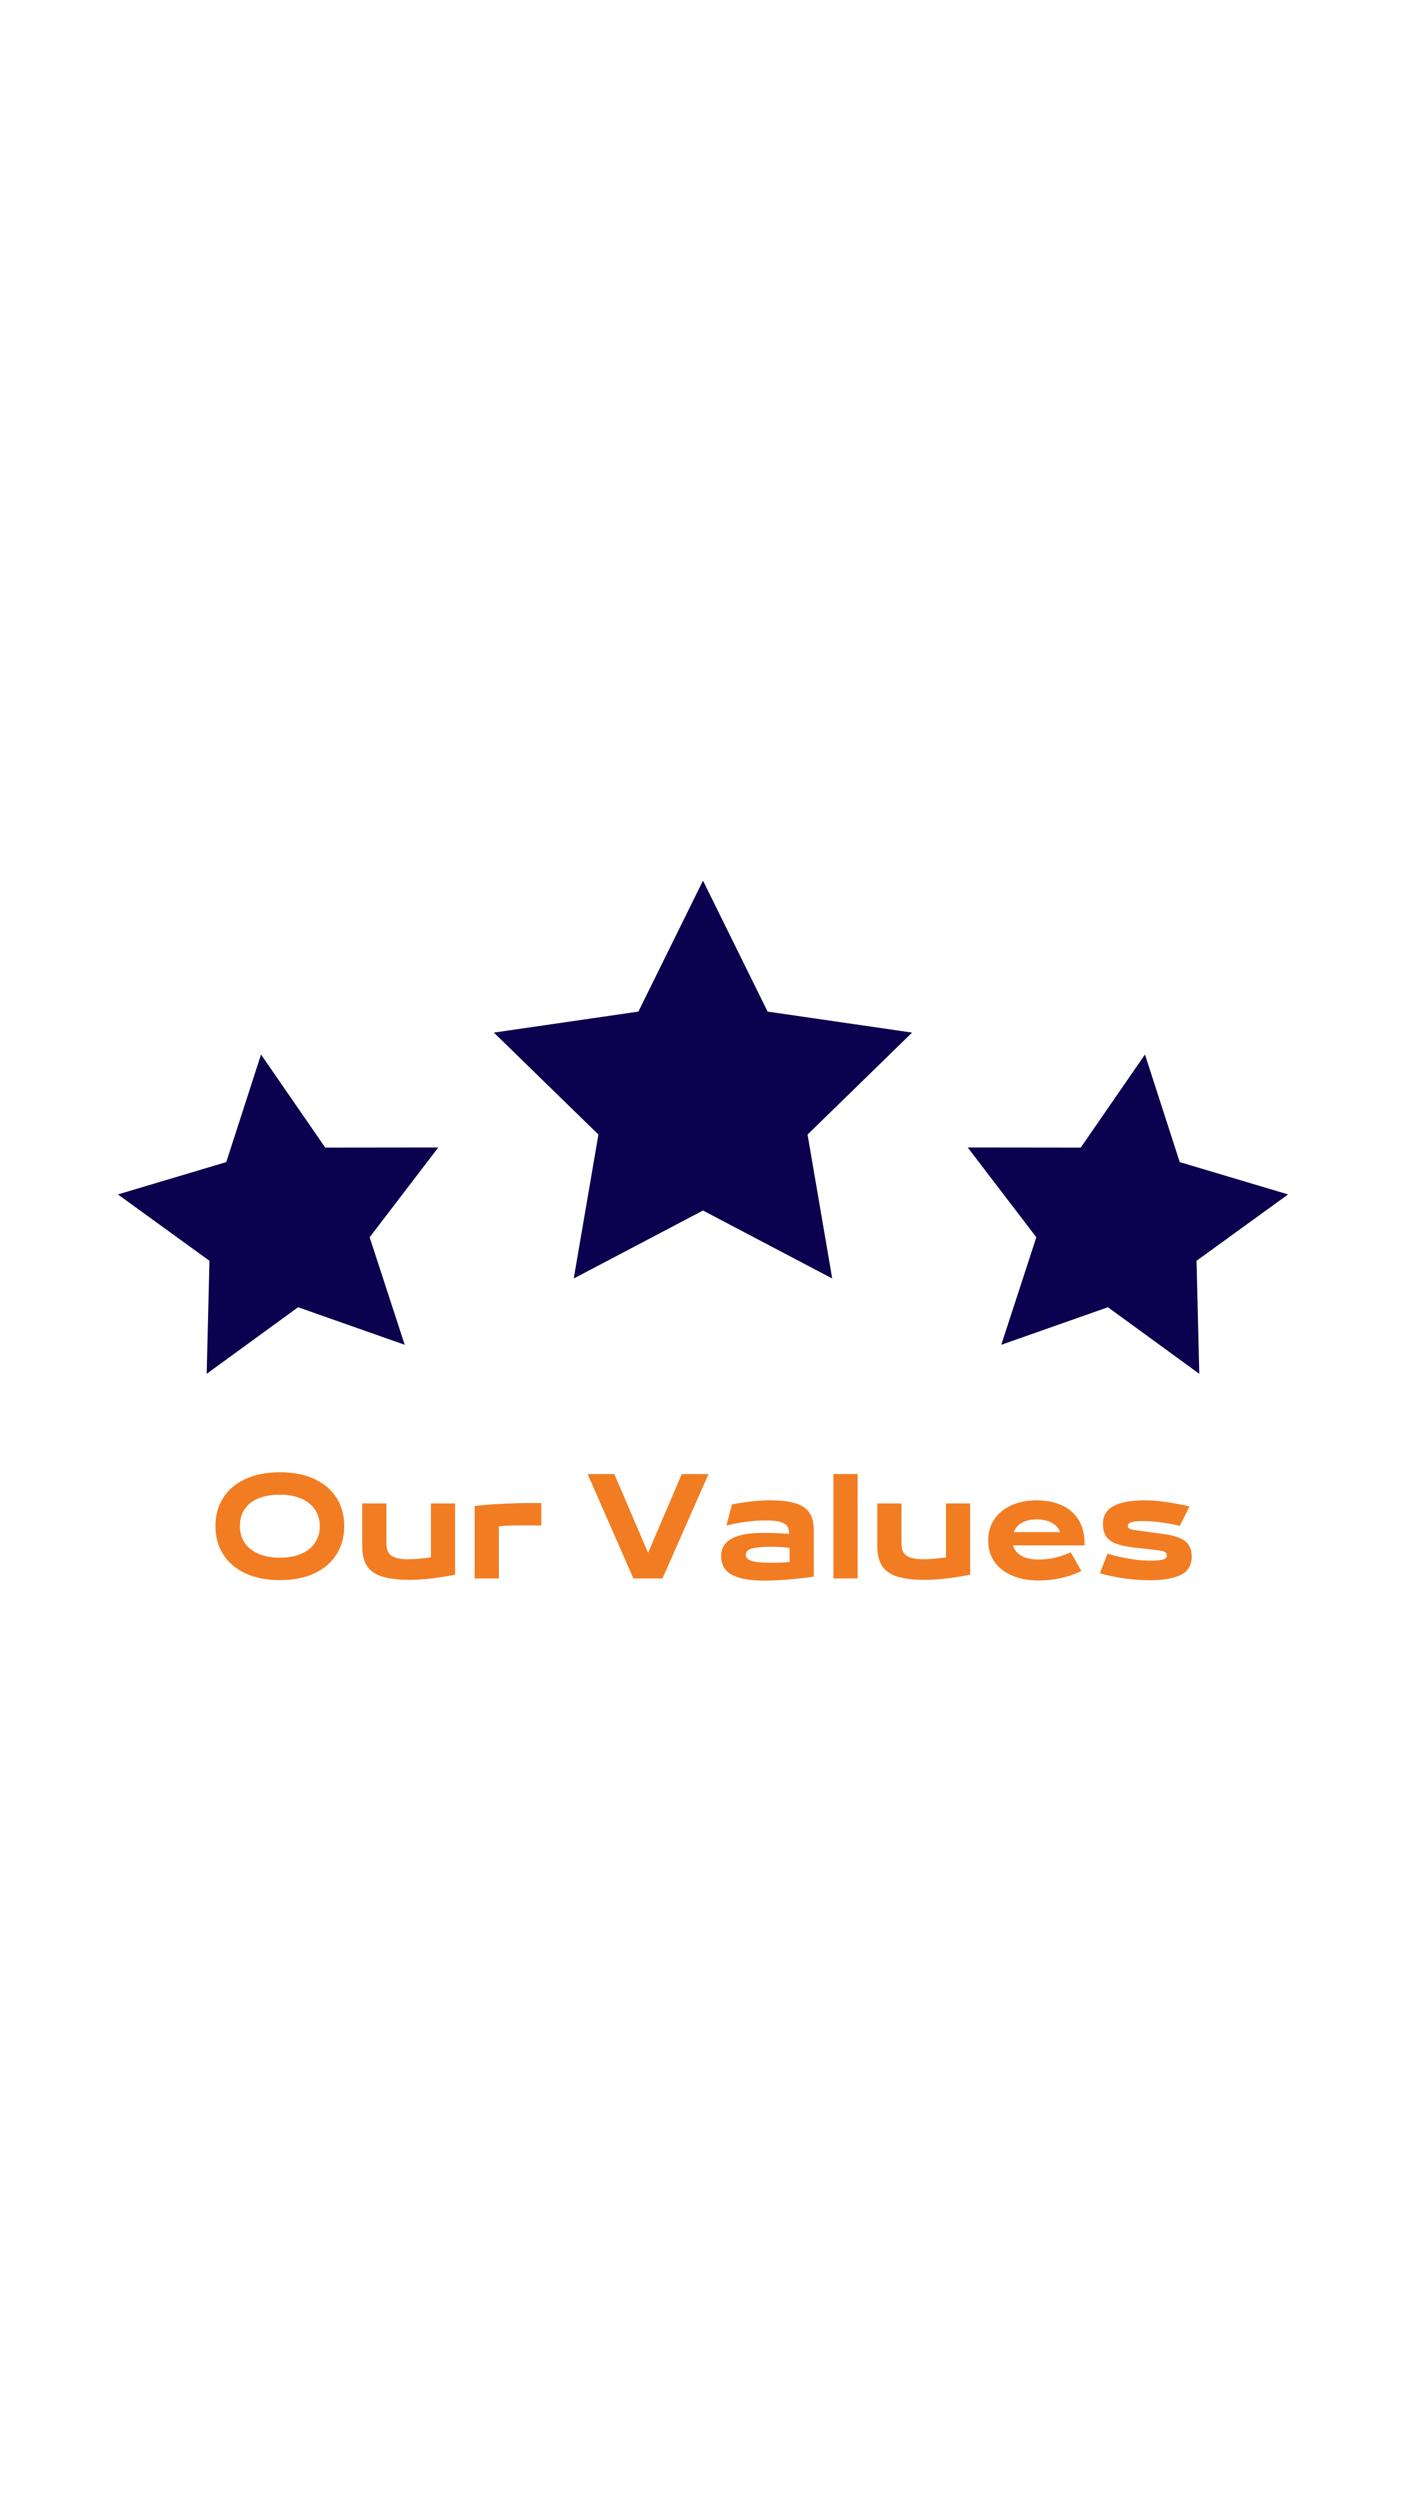
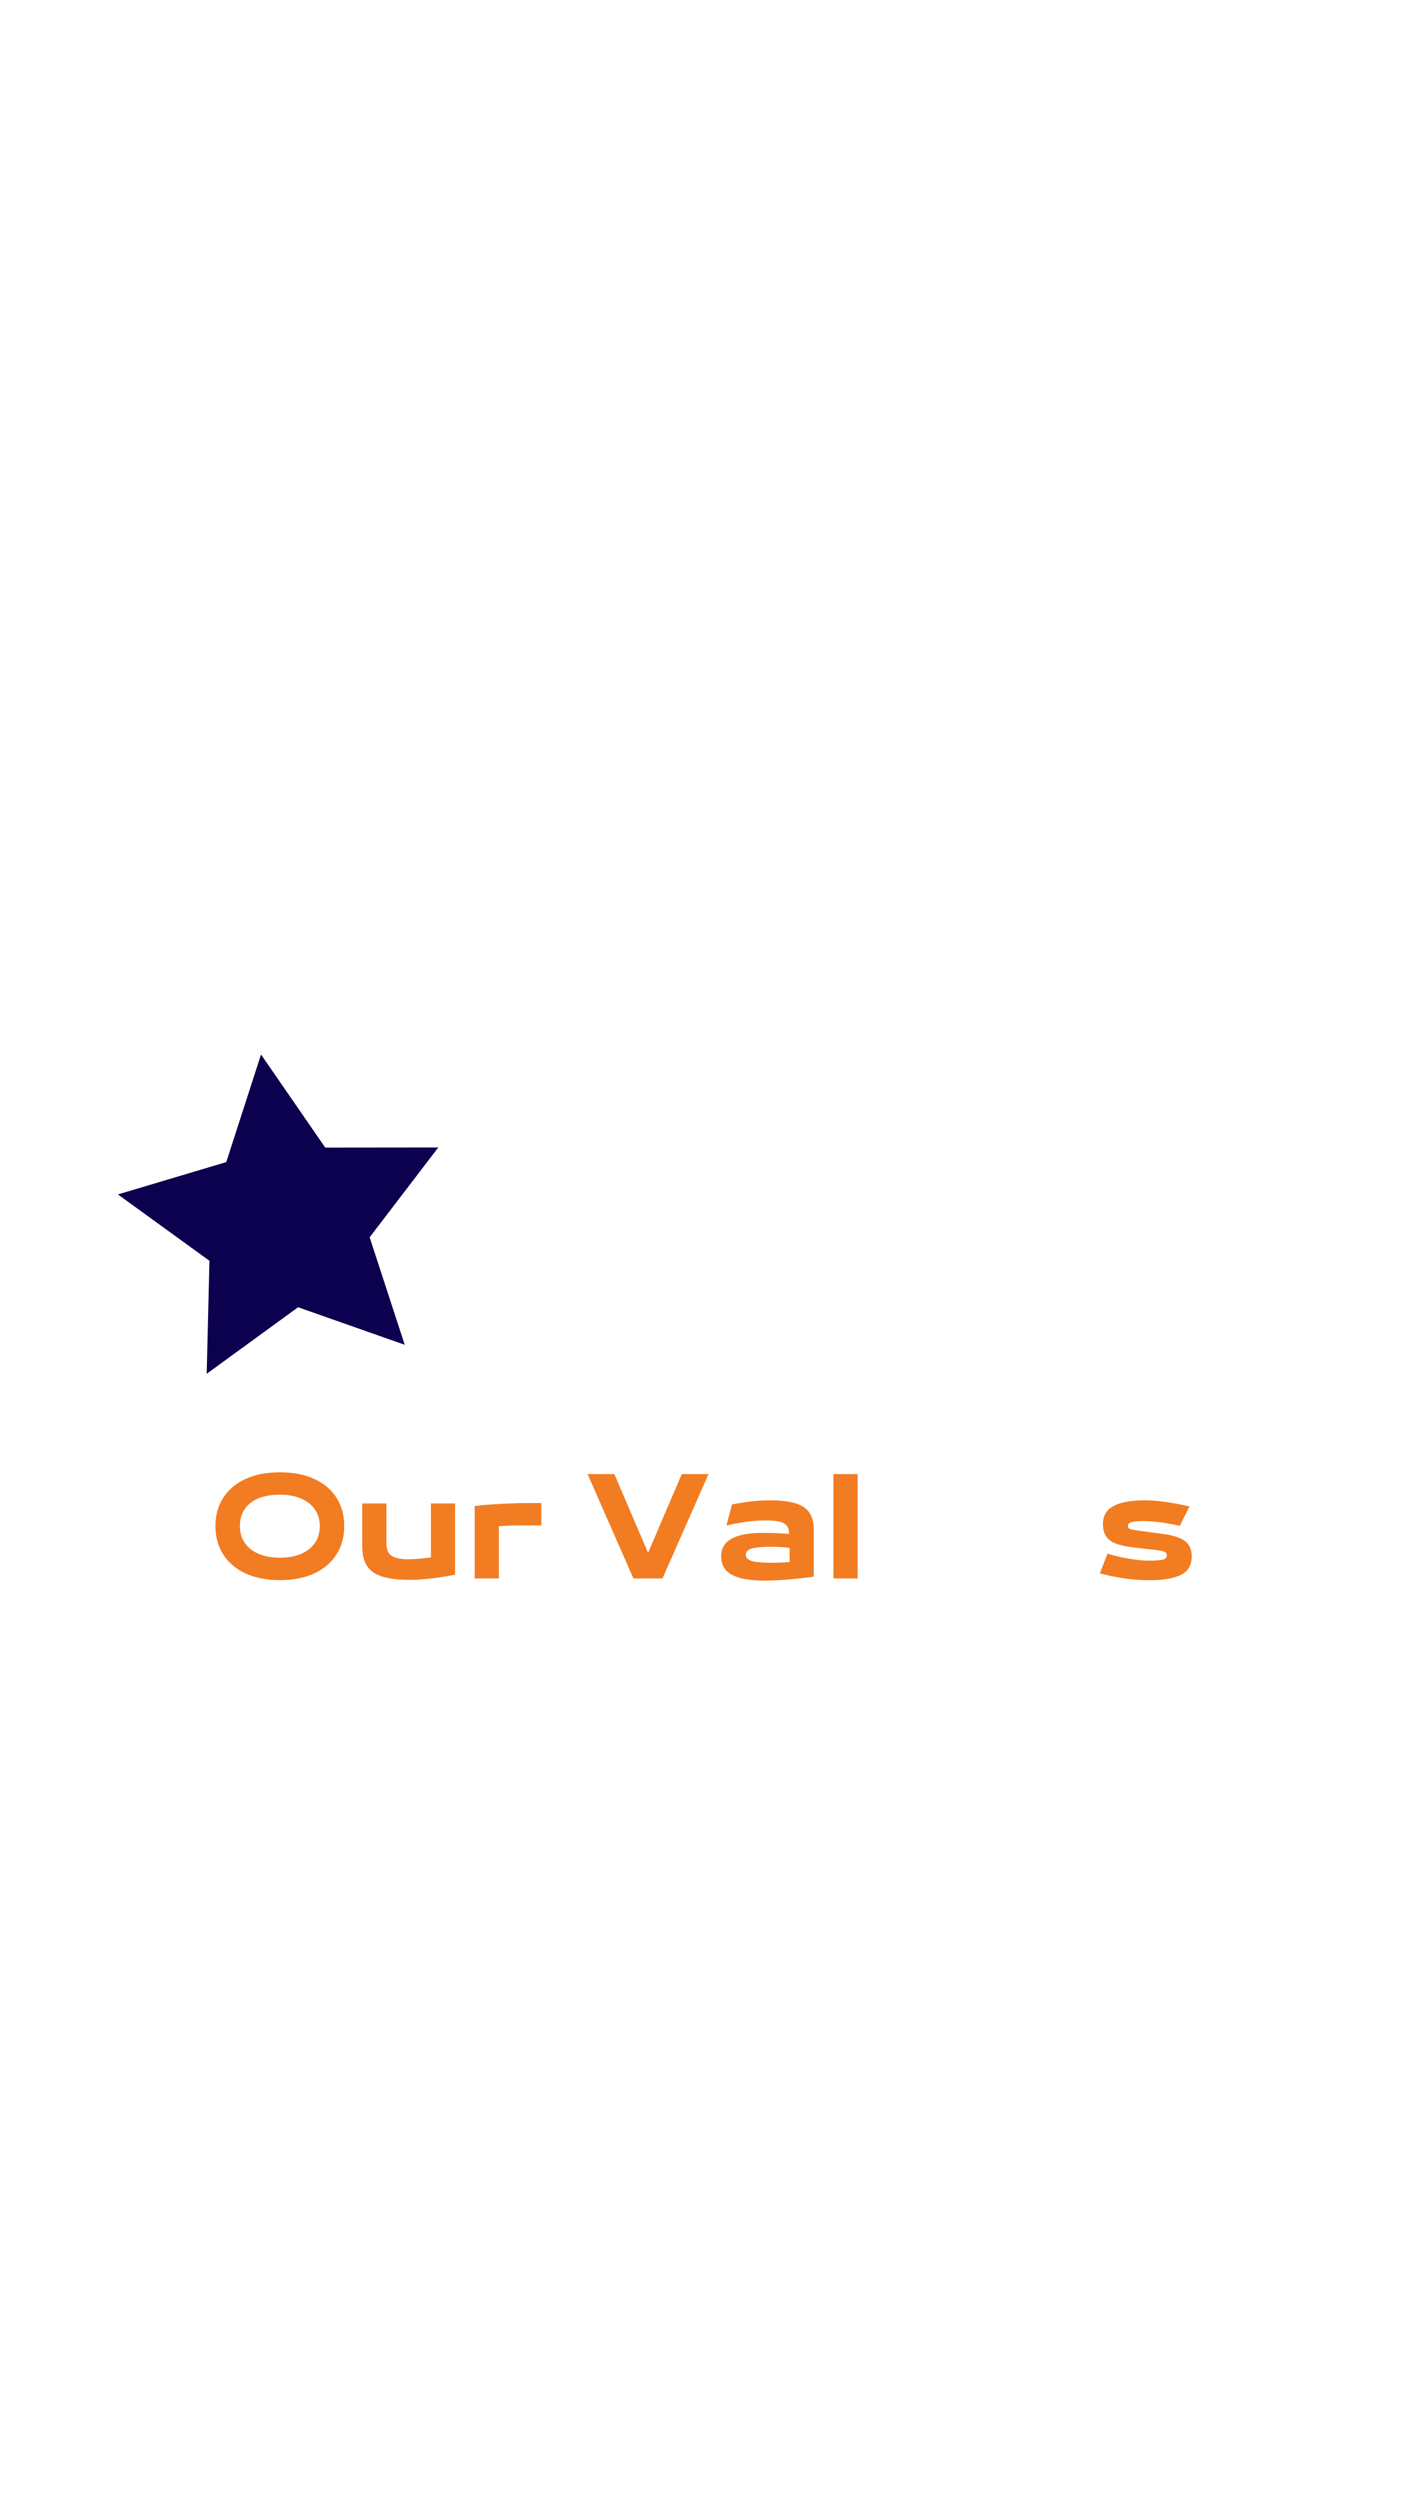
<svg xmlns="http://www.w3.org/2000/svg" version="1.0" preserveAspectRatio="xMidYMid meet" height="1920" viewBox="0 0 810 1440" zoomAndPan="magnify" width="1080">
  <defs>
    <g />
    <clipPath id="79e4f129f9">
      <path clip-rule="nonzero" d="M 284 507.188 L 526 507.188 L 526 737 L 284 737 Z M 284 507.188" />
    </clipPath>
    <clipPath id="d0ae52456e">
-       <path clip-rule="nonzero" d="M 557 607 L 742.387 607 L 742.387 791.227 L 557 791.227 Z M 557 607" />
-     </clipPath>
+       </clipPath>
    <clipPath id="2623444da8">
      <path clip-rule="nonzero" d="M 67.605 607 L 253 607 L 253 791.227 L 67.605 791.227 Z M 67.605 607" />
    </clipPath>
  </defs>
  <g clip-path="url(#79e4f129f9)">
-     <path fill-rule="nonzero" fill-opacity="1" d="M 404.992 507.188 L 442.223 582.621 L 525.465 594.715 L 465.238 653.438 L 479.445 736.34 L 404.992 697.191 L 330.535 736.34 L 344.754 653.438 L 284.516 594.715 L 367.773 582.621 Z M 404.992 507.188" fill="#0c014e" />
-   </g>
+     </g>
  <g clip-path="url(#d0ae52456e)">
    <path fill-rule="nonzero" fill-opacity="1" d="M 659.613 607.336 L 679.648 669.301 L 742.07 687.922 L 689.328 726.141 L 690.914 791.238 L 638.27 752.898 L 576.832 774.52 L 597.031 712.605 L 557.488 660.863 L 622.621 660.941 Z M 659.613 607.336" fill="#0c014e" />
  </g>
  <g clip-path="url(#2623444da8)">
    <path fill-rule="nonzero" fill-opacity="1" d="M 150.379 607.336 L 130.344 669.301 L 67.922 687.922 L 120.664 726.141 L 119.074 791.238 L 171.727 752.898 L 233.16 774.52 L 212.953 712.605 L 252.504 660.863 L 187.363 660.941 Z M 150.379 607.336" fill="#0c014e" />
  </g>
  <g fill-opacity="1" fill="#f27c22">
    <g transform="translate(121.232, 909.095)">
      <g>
        <path d="M 40.016 0.969 C 32.305 0.969 25.688 -0.328 20.156 -2.922 C 14.625 -5.516 10.363 -9.145 7.375 -13.812 C 4.383 -18.488 2.891 -23.914 2.891 -30.094 L 2.891 -30.234 C 2.891 -36.41 4.383 -41.82 7.375 -46.469 C 10.363 -51.113 14.625 -54.719 20.156 -57.281 C 25.688 -59.852 32.305 -61.141 40.016 -61.141 C 47.723 -61.141 54.344 -59.852 59.875 -57.281 C 65.414 -54.719 69.664 -51.113 72.625 -46.469 C 75.594 -41.82 77.078 -36.41 77.078 -30.234 L 77.078 -30.094 C 77.078 -23.914 75.594 -18.488 72.625 -13.812 C 69.664 -9.145 65.414 -5.516 59.875 -2.922 C 54.344 -0.328 47.723 0.969 40.016 0.969 Z M 40.016 -11.938 C 44.711 -11.938 48.773 -12.676 52.203 -14.156 C 55.641 -15.633 58.297 -17.734 60.172 -20.453 C 62.055 -23.172 63 -26.359 63 -30.016 L 63 -30.094 C 63 -33.789 62.055 -37 60.172 -39.719 C 58.297 -42.438 55.641 -44.535 52.203 -46.016 C 48.773 -47.504 44.711 -48.25 40.016 -48.25 C 32.703 -48.25 27.031 -46.641 23 -43.422 C 18.977 -40.211 16.969 -35.77 16.969 -30.094 L 16.969 -30.016 C 16.969 -26.359 17.906 -23.172 19.781 -20.453 C 21.664 -17.734 24.336 -15.633 27.797 -14.156 C 31.254 -12.676 35.328 -11.938 40.016 -11.938 Z M 40.016 -11.938" />
      </g>
    </g>
  </g>
  <g fill-opacity="1" fill="#f27c22">
    <g transform="translate(204.902, 909.095)">
      <g>
        <path d="M 31.125 0.812 C 24.695 0.812 19.469 0.195 15.438 -1.031 C 11.414 -2.27 8.469 -4.297 6.594 -7.109 C 4.719 -9.93 3.781 -13.738 3.781 -18.531 L 3.781 -43.203 L 17.719 -43.203 L 17.719 -20.234 C 17.719 -16.629 18.773 -14.195 20.891 -12.938 C 23.016 -11.676 26.031 -11.047 29.938 -11.047 C 32.258 -11.047 34.68 -11.164 37.203 -11.406 C 39.723 -11.656 41.773 -11.906 43.359 -12.156 L 43.359 -43.203 L 57.281 -43.203 L 57.281 -2.156 C 54.719 -1.656 51.941 -1.172 48.953 -0.703 C 45.961 -0.234 42.945 0.133 39.906 0.406 C 36.863 0.676 33.938 0.812 31.125 0.812 Z M 31.125 0.812" />
      </g>
    </g>
  </g>
  <g fill-opacity="1" fill="#f27c22">
    <g transform="translate(269.674, 909.095)">
      <g>
        <path d="M 17.719 0 L 3.781 0 L 3.781 -41.719 C 6.195 -42.02 8.828 -42.281 11.672 -42.5 C 14.516 -42.719 17.332 -42.891 20.125 -43.016 C 22.914 -43.141 25.457 -43.238 27.75 -43.312 C 30.051 -43.383 31.867 -43.422 33.203 -43.422 L 42.172 -43.422 L 42.172 -30.531 L 27.266 -30.531 C 26.379 -30.531 25.332 -30.504 24.125 -30.453 C 22.914 -30.41 21.727 -30.348 20.562 -30.266 C 19.406 -30.191 18.457 -30.109 17.719 -30.016 Z M 17.719 0" />
      </g>
    </g>
  </g>
  <g fill-opacity="1" fill="#f27c22">
    <g transform="translate(318.29, 909.095)">
      <g />
    </g>
  </g>
  <g fill-opacity="1" fill="#f27c22">
    <g transform="translate(337.781, 909.095)">
      <g>
        <path d="M 35.578 -14.75 L 54.984 -60.109 L 70.406 -60.109 L 43.875 0 L 27.125 0 L 0.734 -60.109 L 16.156 -60.109 Z M 35.578 -14.75" />
      </g>
    </g>
  </g>
  <g fill-opacity="1" fill="#f27c22">
    <g transform="translate(412.632, 909.095)">
      <g>
        <path d="M 30.906 -44.984 C 37.281 -44.984 42.305 -44.379 45.984 -43.172 C 49.66 -41.961 52.273 -40.117 53.828 -37.641 C 55.391 -35.172 56.172 -32.035 56.172 -28.234 L 56.172 -1.031 C 52.766 -0.539 49.332 -0.125 45.875 0.219 C 42.414 0.562 39.117 0.82 35.984 1 C 32.848 1.176 30.039 1.266 27.562 1.266 C 19.469 1.266 13.316 0.156 9.109 -2.062 C 4.91 -4.289 2.812 -7.879 2.812 -12.828 L 2.812 -12.891 C 2.812 -15.609 3.602 -17.957 5.188 -19.938 C 6.77 -21.914 9.312 -23.457 12.812 -24.562 C 16.32 -25.676 20.992 -26.234 26.828 -26.234 C 29.148 -26.234 31.547 -26.195 34.016 -26.125 C 36.484 -26.051 39.129 -25.891 41.953 -25.641 L 41.953 -25.859 C 41.953 -27.492 41.613 -28.863 40.938 -29.969 C 40.27 -31.082 38.973 -31.938 37.047 -32.531 C 35.129 -33.125 32.242 -33.422 28.391 -33.422 C 24.773 -33.422 20.988 -33.148 17.031 -32.609 C 13.082 -32.066 9.359 -31.348 5.859 -30.453 L 9.047 -42.609 C 12.254 -43.254 15.758 -43.812 19.562 -44.281 C 23.363 -44.75 27.145 -44.984 30.906 -44.984 Z M 17.047 -13.641 L 17.047 -13.562 C 17.047 -12.031 18.094 -10.895 20.188 -10.156 C 22.289 -9.414 26.035 -9.047 31.422 -9.047 C 33.891 -9.047 36 -9.082 37.75 -9.156 C 39.508 -9.227 41.008 -9.336 42.25 -9.484 L 42.25 -17.562 C 40.707 -17.812 38.961 -17.984 37.016 -18.078 C 35.066 -18.18 33.203 -18.234 31.422 -18.234 C 26.379 -18.234 22.723 -17.898 20.453 -17.234 C 18.18 -16.566 17.047 -15.367 17.047 -13.641 Z M 17.047 -13.641" />
      </g>
    </g>
  </g>
  <g fill-opacity="1" fill="#f27c22">
    <g transform="translate(476.367, 909.095)">
      <g>
        <path d="M 17.719 0 L 3.781 0 L 3.781 -60.109 L 17.719 -60.109 Z M 17.719 0" />
      </g>
    </g>
  </g>
  <g fill-opacity="1" fill="#f27c22">
    <g transform="translate(501.639, 909.095)">
      <g>
-         <path d="M 31.125 0.812 C 24.695 0.812 19.469 0.195 15.438 -1.031 C 11.414 -2.27 8.469 -4.297 6.594 -7.109 C 4.719 -9.93 3.781 -13.738 3.781 -18.531 L 3.781 -43.203 L 17.719 -43.203 L 17.719 -20.234 C 17.719 -16.629 18.773 -14.195 20.891 -12.938 C 23.016 -11.676 26.031 -11.047 29.938 -11.047 C 32.258 -11.047 34.68 -11.164 37.203 -11.406 C 39.723 -11.656 41.773 -11.906 43.359 -12.156 L 43.359 -43.203 L 57.281 -43.203 L 57.281 -2.156 C 54.719 -1.656 51.941 -1.172 48.953 -0.703 C 45.961 -0.234 42.945 0.133 39.906 0.406 C 36.863 0.676 33.938 0.812 31.125 0.812 Z M 31.125 0.812" />
-       </g>
+         </g>
    </g>
  </g>
  <g fill-opacity="1" fill="#f27c22">
    <g transform="translate(566.411, 909.095)">
      <g>
-         <path d="M 58.391 -19.859 L 58.391 -19.047 L 17.188 -19.047 C 17.883 -16.523 19.469 -14.535 21.938 -13.078 C 24.406 -11.617 27.891 -10.891 32.391 -10.891 C 35.742 -10.891 38.988 -11.305 42.125 -12.141 C 45.27 -12.984 48.051 -13.953 50.469 -15.047 L 56.547 -4.297 C 54.961 -3.453 52.883 -2.598 50.312 -1.734 C 47.75 -0.867 44.883 -0.164 41.719 0.375 C 38.562 0.914 35.301 1.188 31.938 1.188 C 26.207 1.188 21.156 0.258 16.781 -1.594 C 12.414 -3.445 9.008 -6.086 6.562 -9.516 C 4.113 -12.953 2.891 -17.066 2.891 -21.859 L 2.891 -22.016 C 2.891 -26.461 4.023 -30.414 6.297 -33.875 C 8.566 -37.332 11.801 -40.047 16 -42.016 C 20.207 -43.992 25.148 -44.984 30.828 -44.984 C 36.066 -44.984 40.758 -44.094 44.906 -42.312 C 49.062 -40.539 52.348 -37.801 54.766 -34.094 C 57.18 -30.383 58.391 -25.641 58.391 -19.859 Z M 30.75 -34.016 C 27.594 -34.016 24.852 -33.41 22.531 -32.203 C 20.207 -30.992 18.578 -29.148 17.641 -26.672 L 44.25 -26.672 C 43.551 -28.898 42.004 -30.68 39.609 -32.016 C 37.211 -33.348 34.258 -34.016 30.75 -34.016 Z M 30.75 -34.016" />
-       </g>
+         </g>
    </g>
  </g>
  <g fill-opacity="1" fill="#f27c22">
    <g transform="translate(631.405, 909.095)">
      <g>
        <path d="M 30.984 1.031 C 26.379 1.031 21.57 0.688 16.562 0 C 11.551 -0.688 6.77 -1.676 2.219 -2.969 L 6.672 -14.297 C 9.141 -13.516 11.816 -12.812 14.703 -12.188 C 17.598 -11.57 20.441 -11.094 23.234 -10.75 C 26.023 -10.406 28.484 -10.234 30.609 -10.234 C 33.766 -10.234 36.254 -10.406 38.078 -10.75 C 39.91 -11.094 40.828 -11.93 40.828 -13.266 C 40.828 -14.254 40.395 -14.945 39.531 -15.344 C 38.664 -15.738 36.973 -16.082 34.453 -16.375 L 22.078 -17.781 C 17.68 -18.281 14.16 -19.035 11.516 -20.047 C 8.879 -21.055 6.969 -22.473 5.781 -24.297 C 4.594 -26.129 4 -28.504 4 -31.422 C 4 -36.016 5.988 -39.422 9.969 -41.641 C 13.945 -43.867 20.035 -44.984 28.234 -44.984 C 31.742 -44.984 35.625 -44.688 39.875 -44.094 C 44.125 -43.5 48.789 -42.633 53.875 -41.5 L 48.312 -30.312 C 43.52 -31.344 39.504 -32.055 36.266 -32.453 C 33.035 -32.848 29.938 -33.047 26.969 -33.047 C 23.863 -33.047 21.656 -32.82 20.344 -32.375 C 19.031 -31.938 18.375 -31.25 18.375 -30.312 C 18.375 -29.375 18.852 -28.742 19.812 -28.422 C 20.781 -28.098 22.598 -27.766 25.266 -27.422 L 38.531 -25.641 C 44.07 -24.953 48.223 -23.656 50.984 -21.75 C 53.754 -19.844 55.141 -16.816 55.141 -12.672 C 55.141 -7.586 53.023 -4.031 48.797 -2 C 44.578 0.02 38.641 1.031 30.984 1.031 Z M 30.984 1.031" />
      </g>
    </g>
  </g>
</svg>